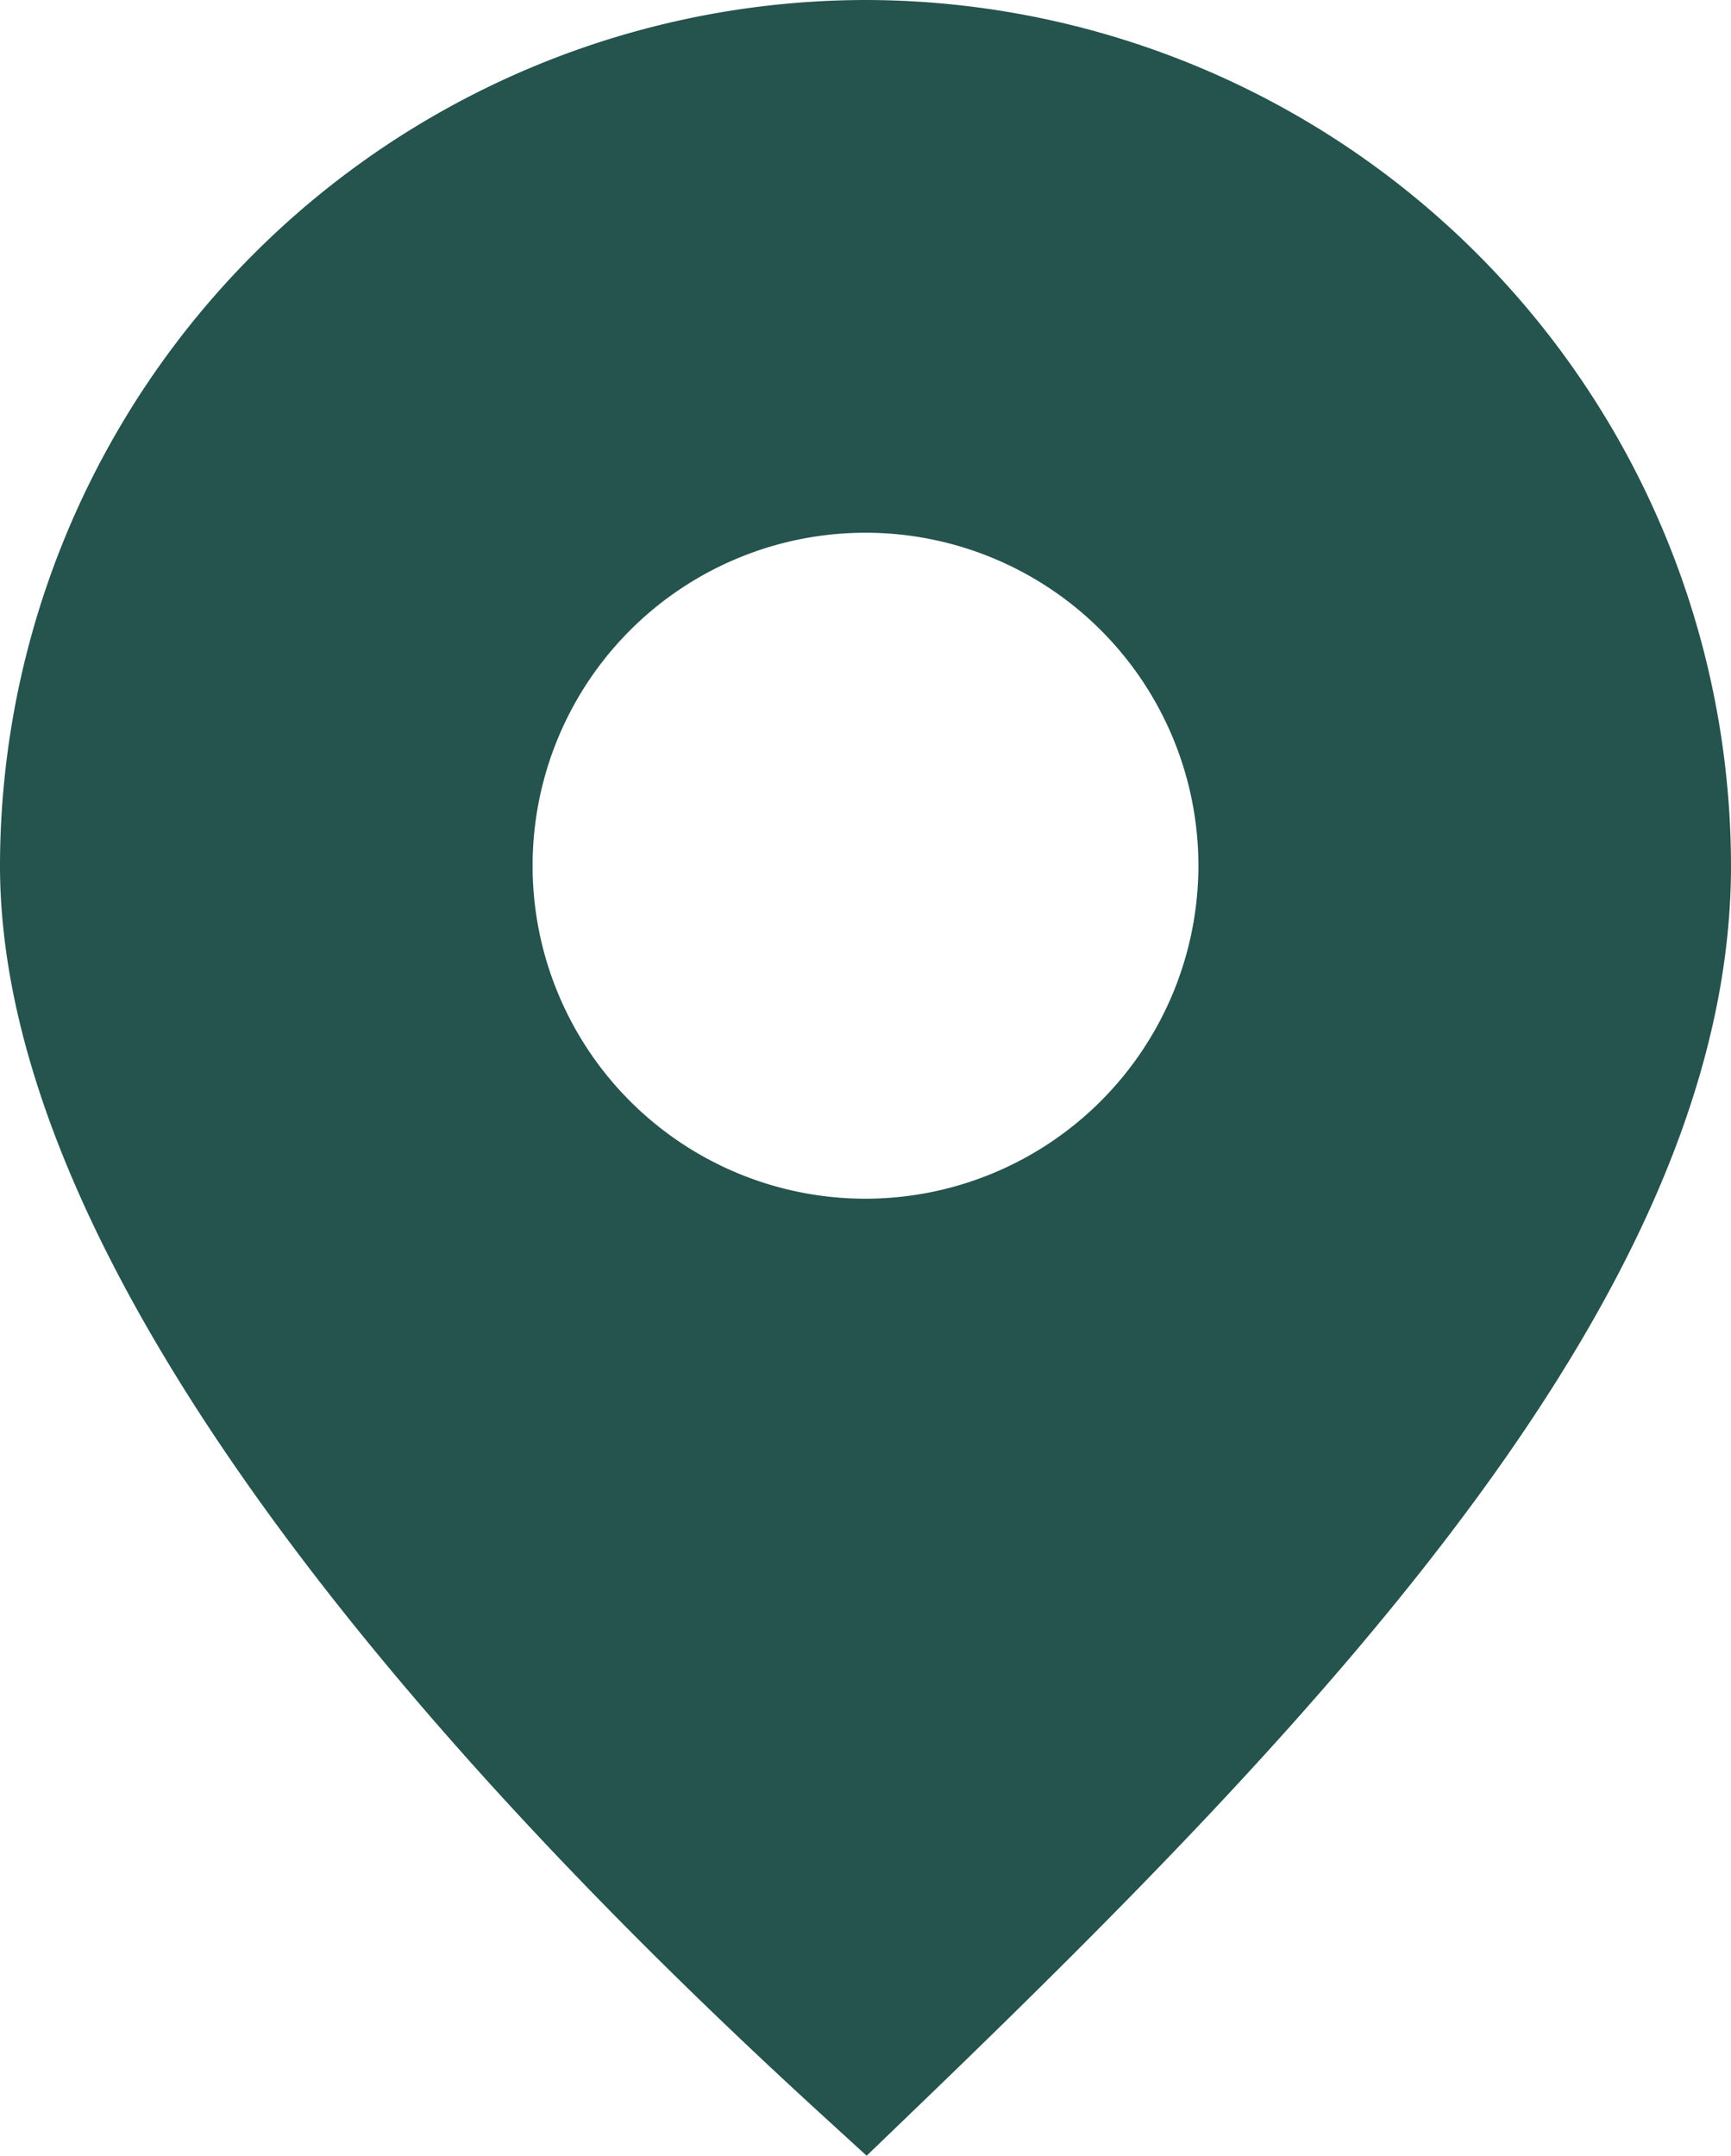
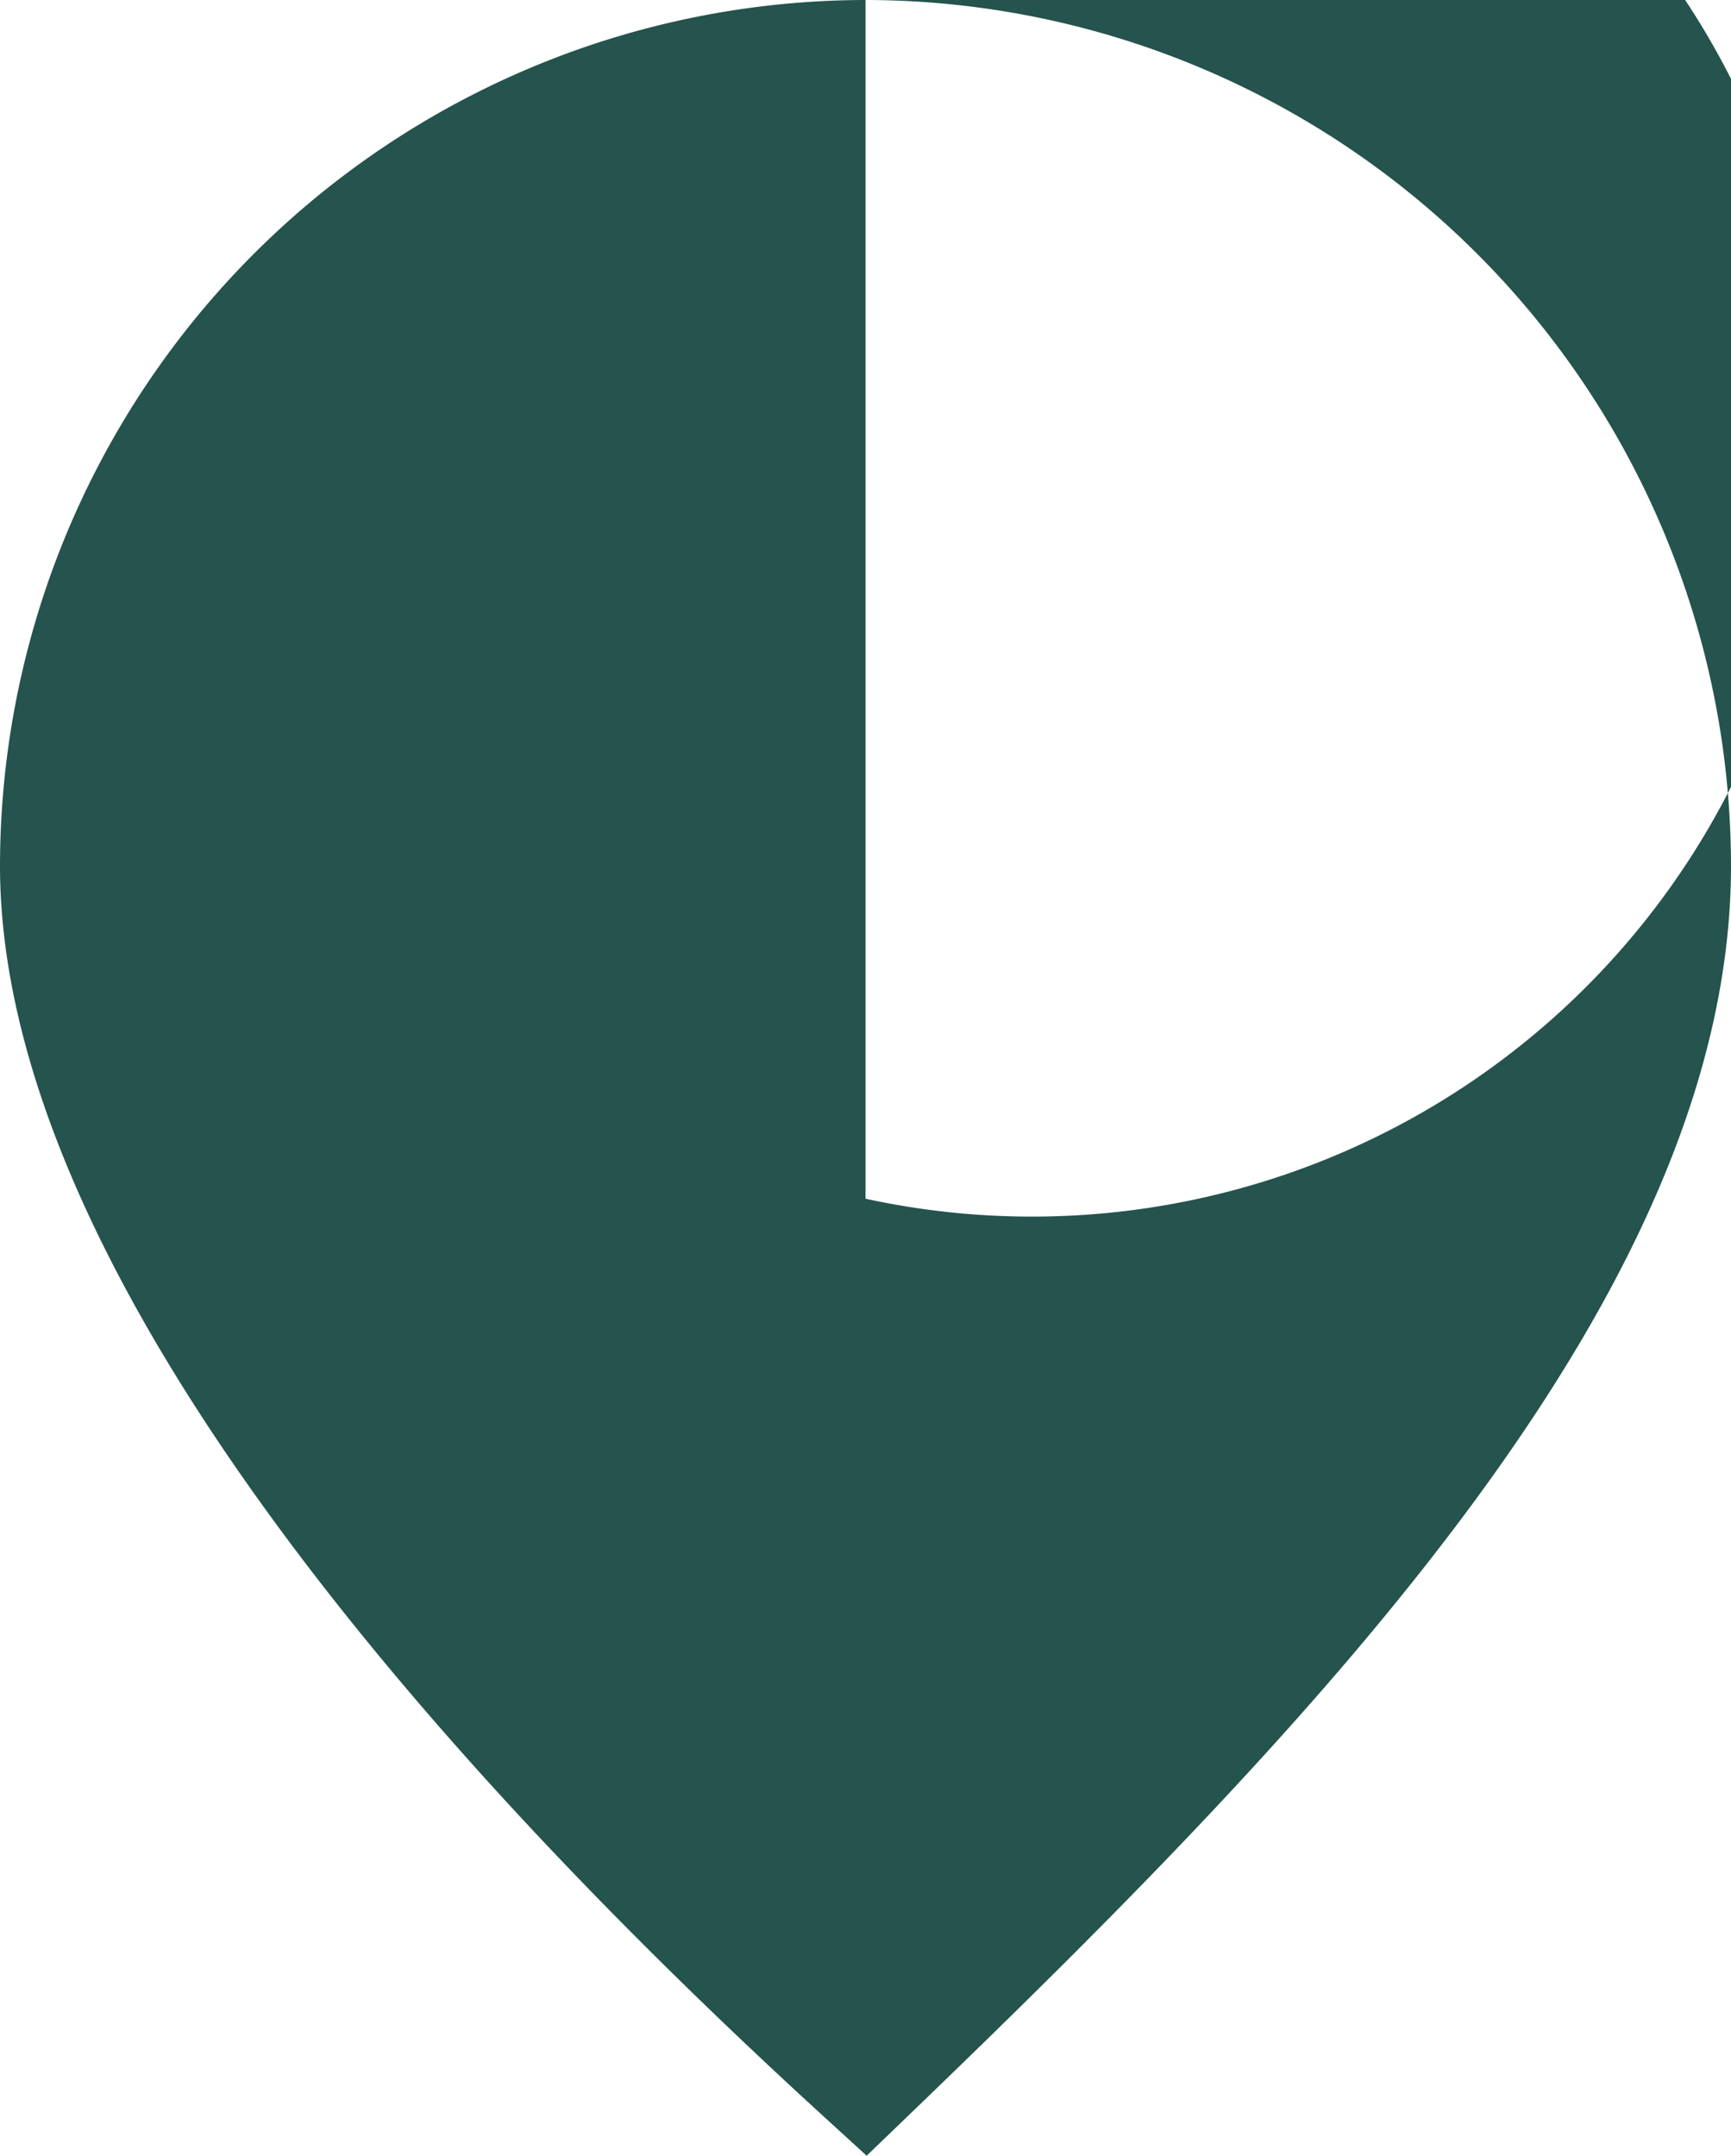
<svg xmlns="http://www.w3.org/2000/svg" width="25.754" height="32.065" viewBox="0 0 25.754 32.065">
-   <path id="Pfad_94" data-name="Pfad 94" d="M88.877,370.91A12.892,12.892,0,0,0,76,383.787c0,6.118,6.64,13.47,12.208,18.561l.686.627.669-.644c6.168-5.934,12.191-12.255,12.191-18.544A12.892,12.892,0,0,0,88.877,370.91Zm0,17.83a4.953,4.953,0,1,1,4.953-4.953A4.958,4.958,0,0,1,88.877,388.74Z" transform="translate(-76 -370.91)" fill="#25534d" />
+   <path id="Pfad_94" data-name="Pfad 94" d="M88.877,370.91A12.892,12.892,0,0,0,76,383.787c0,6.118,6.64,13.47,12.208,18.561l.686.627.669-.644c6.168-5.934,12.191-12.255,12.191-18.544A12.892,12.892,0,0,0,88.877,370.91Za4.953,4.953,0,1,1,4.953-4.953A4.958,4.958,0,0,1,88.877,388.74Z" transform="translate(-76 -370.91)" fill="#25534d" />
</svg>